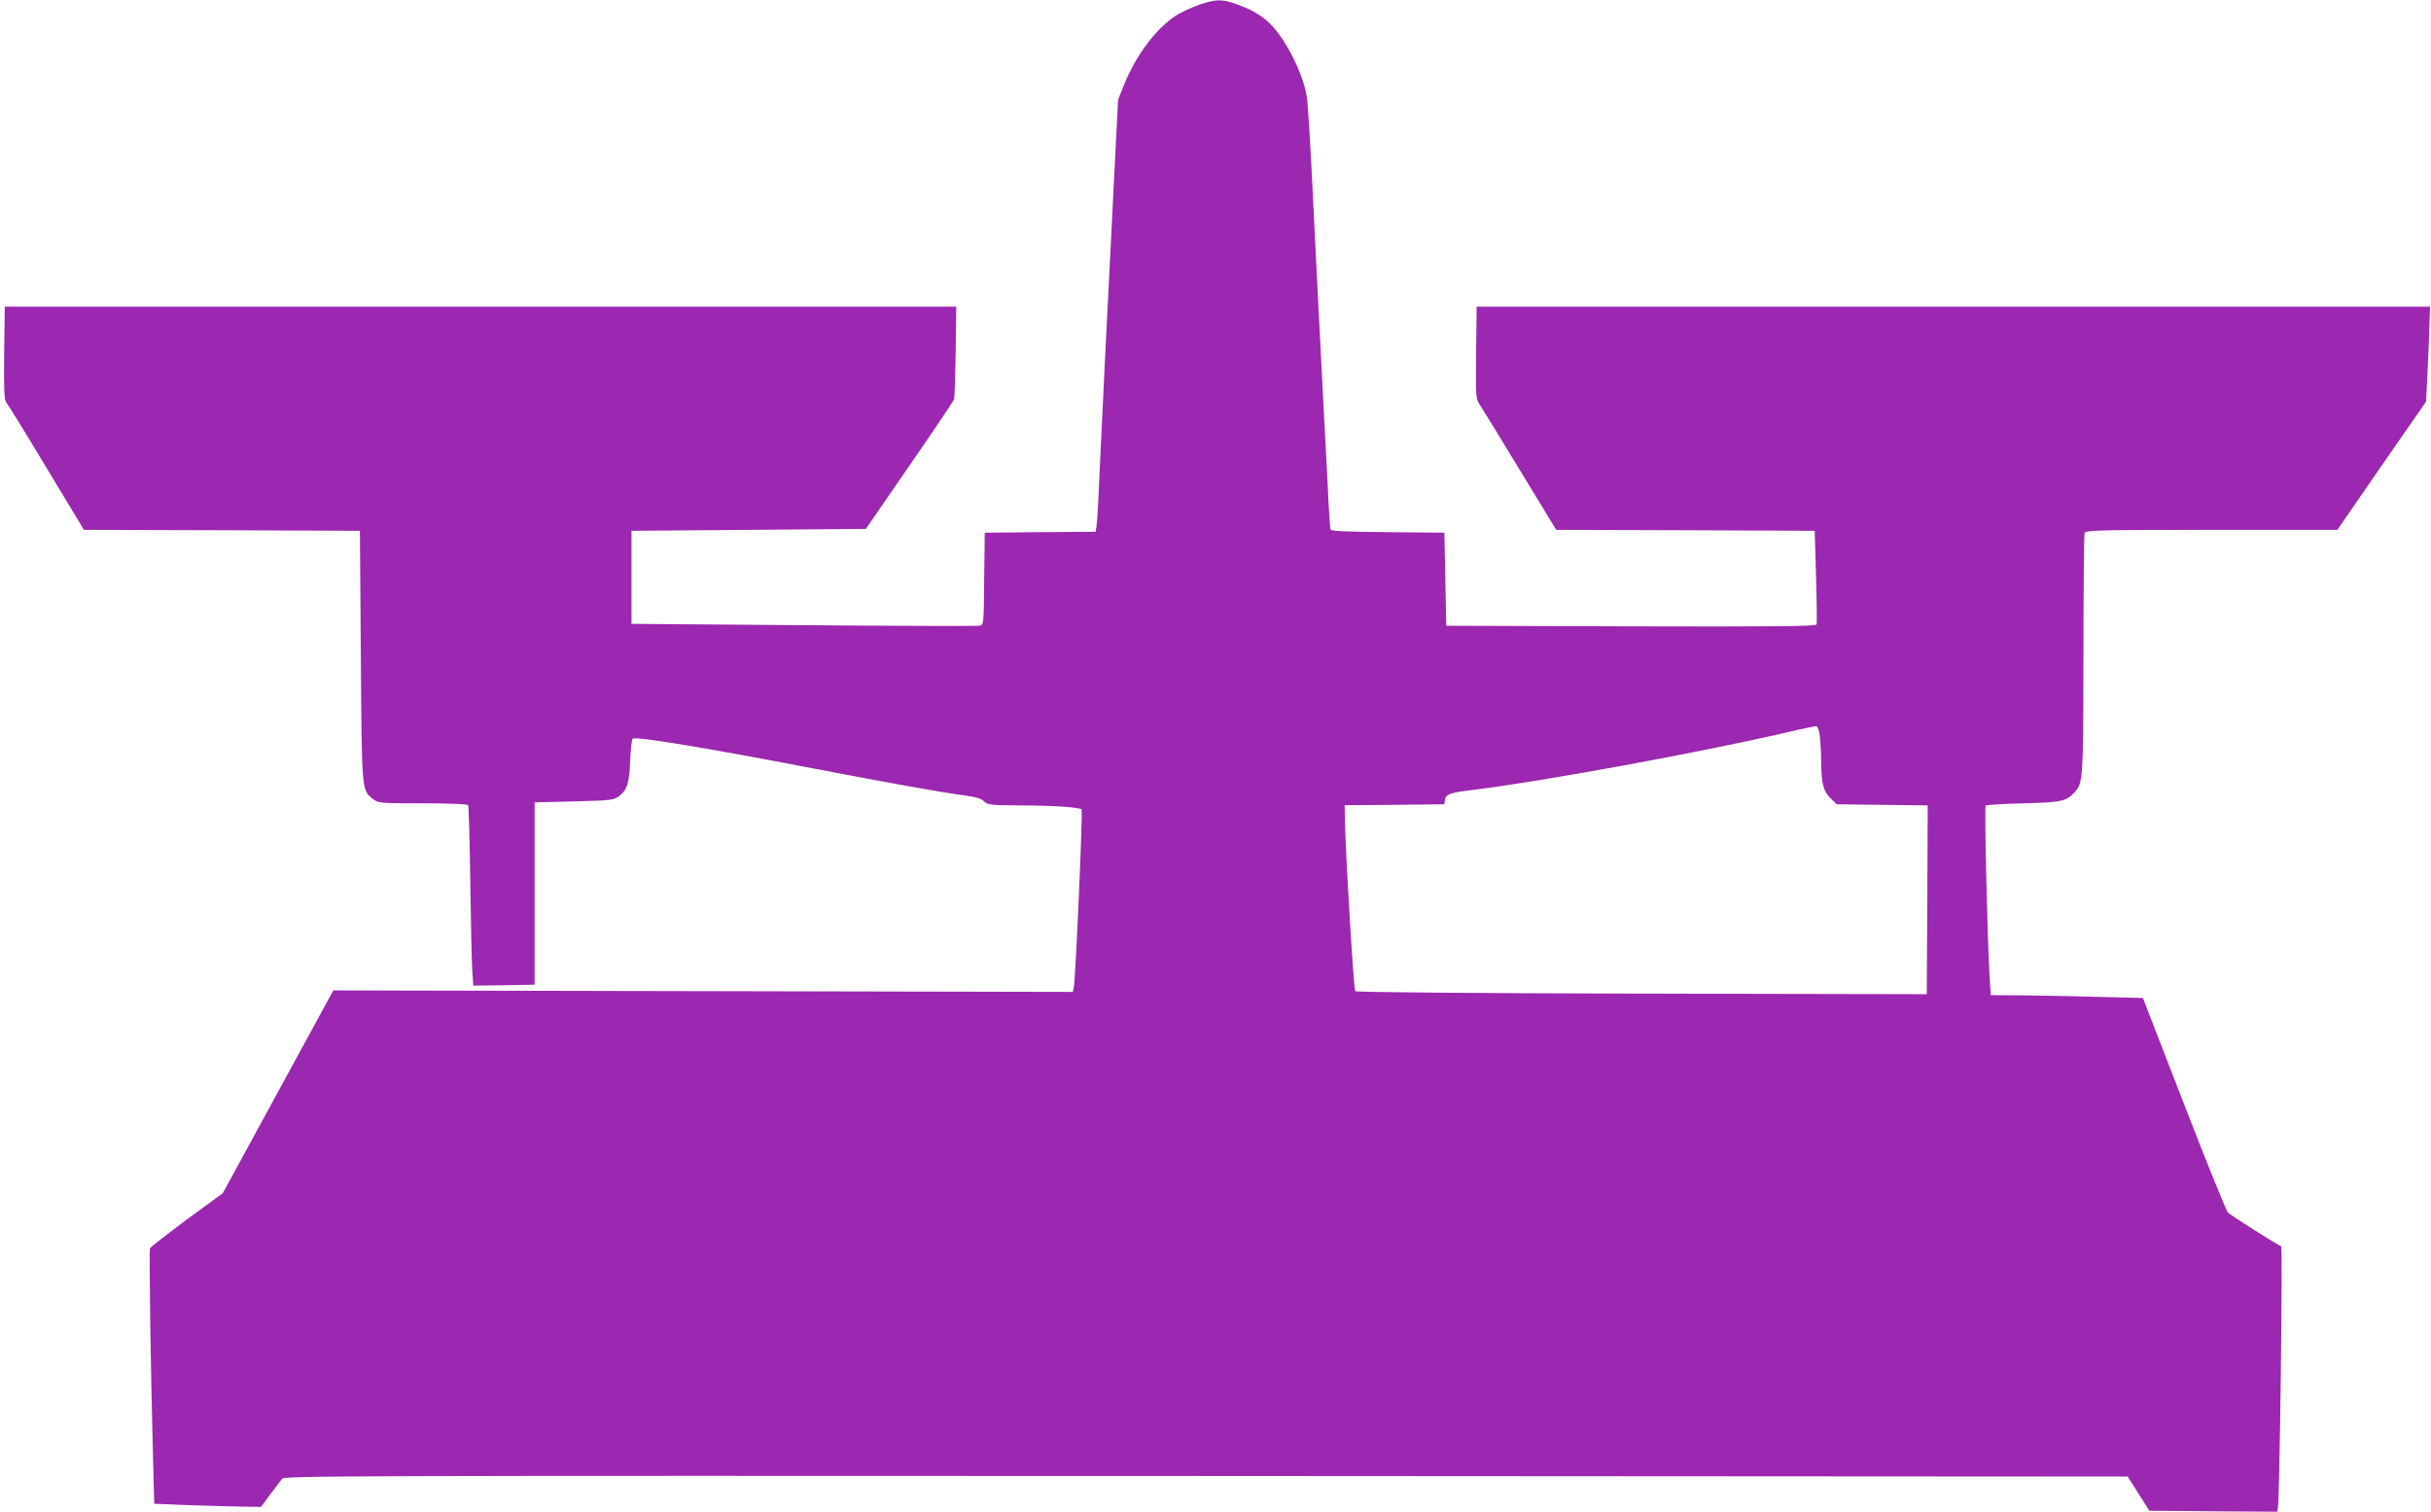
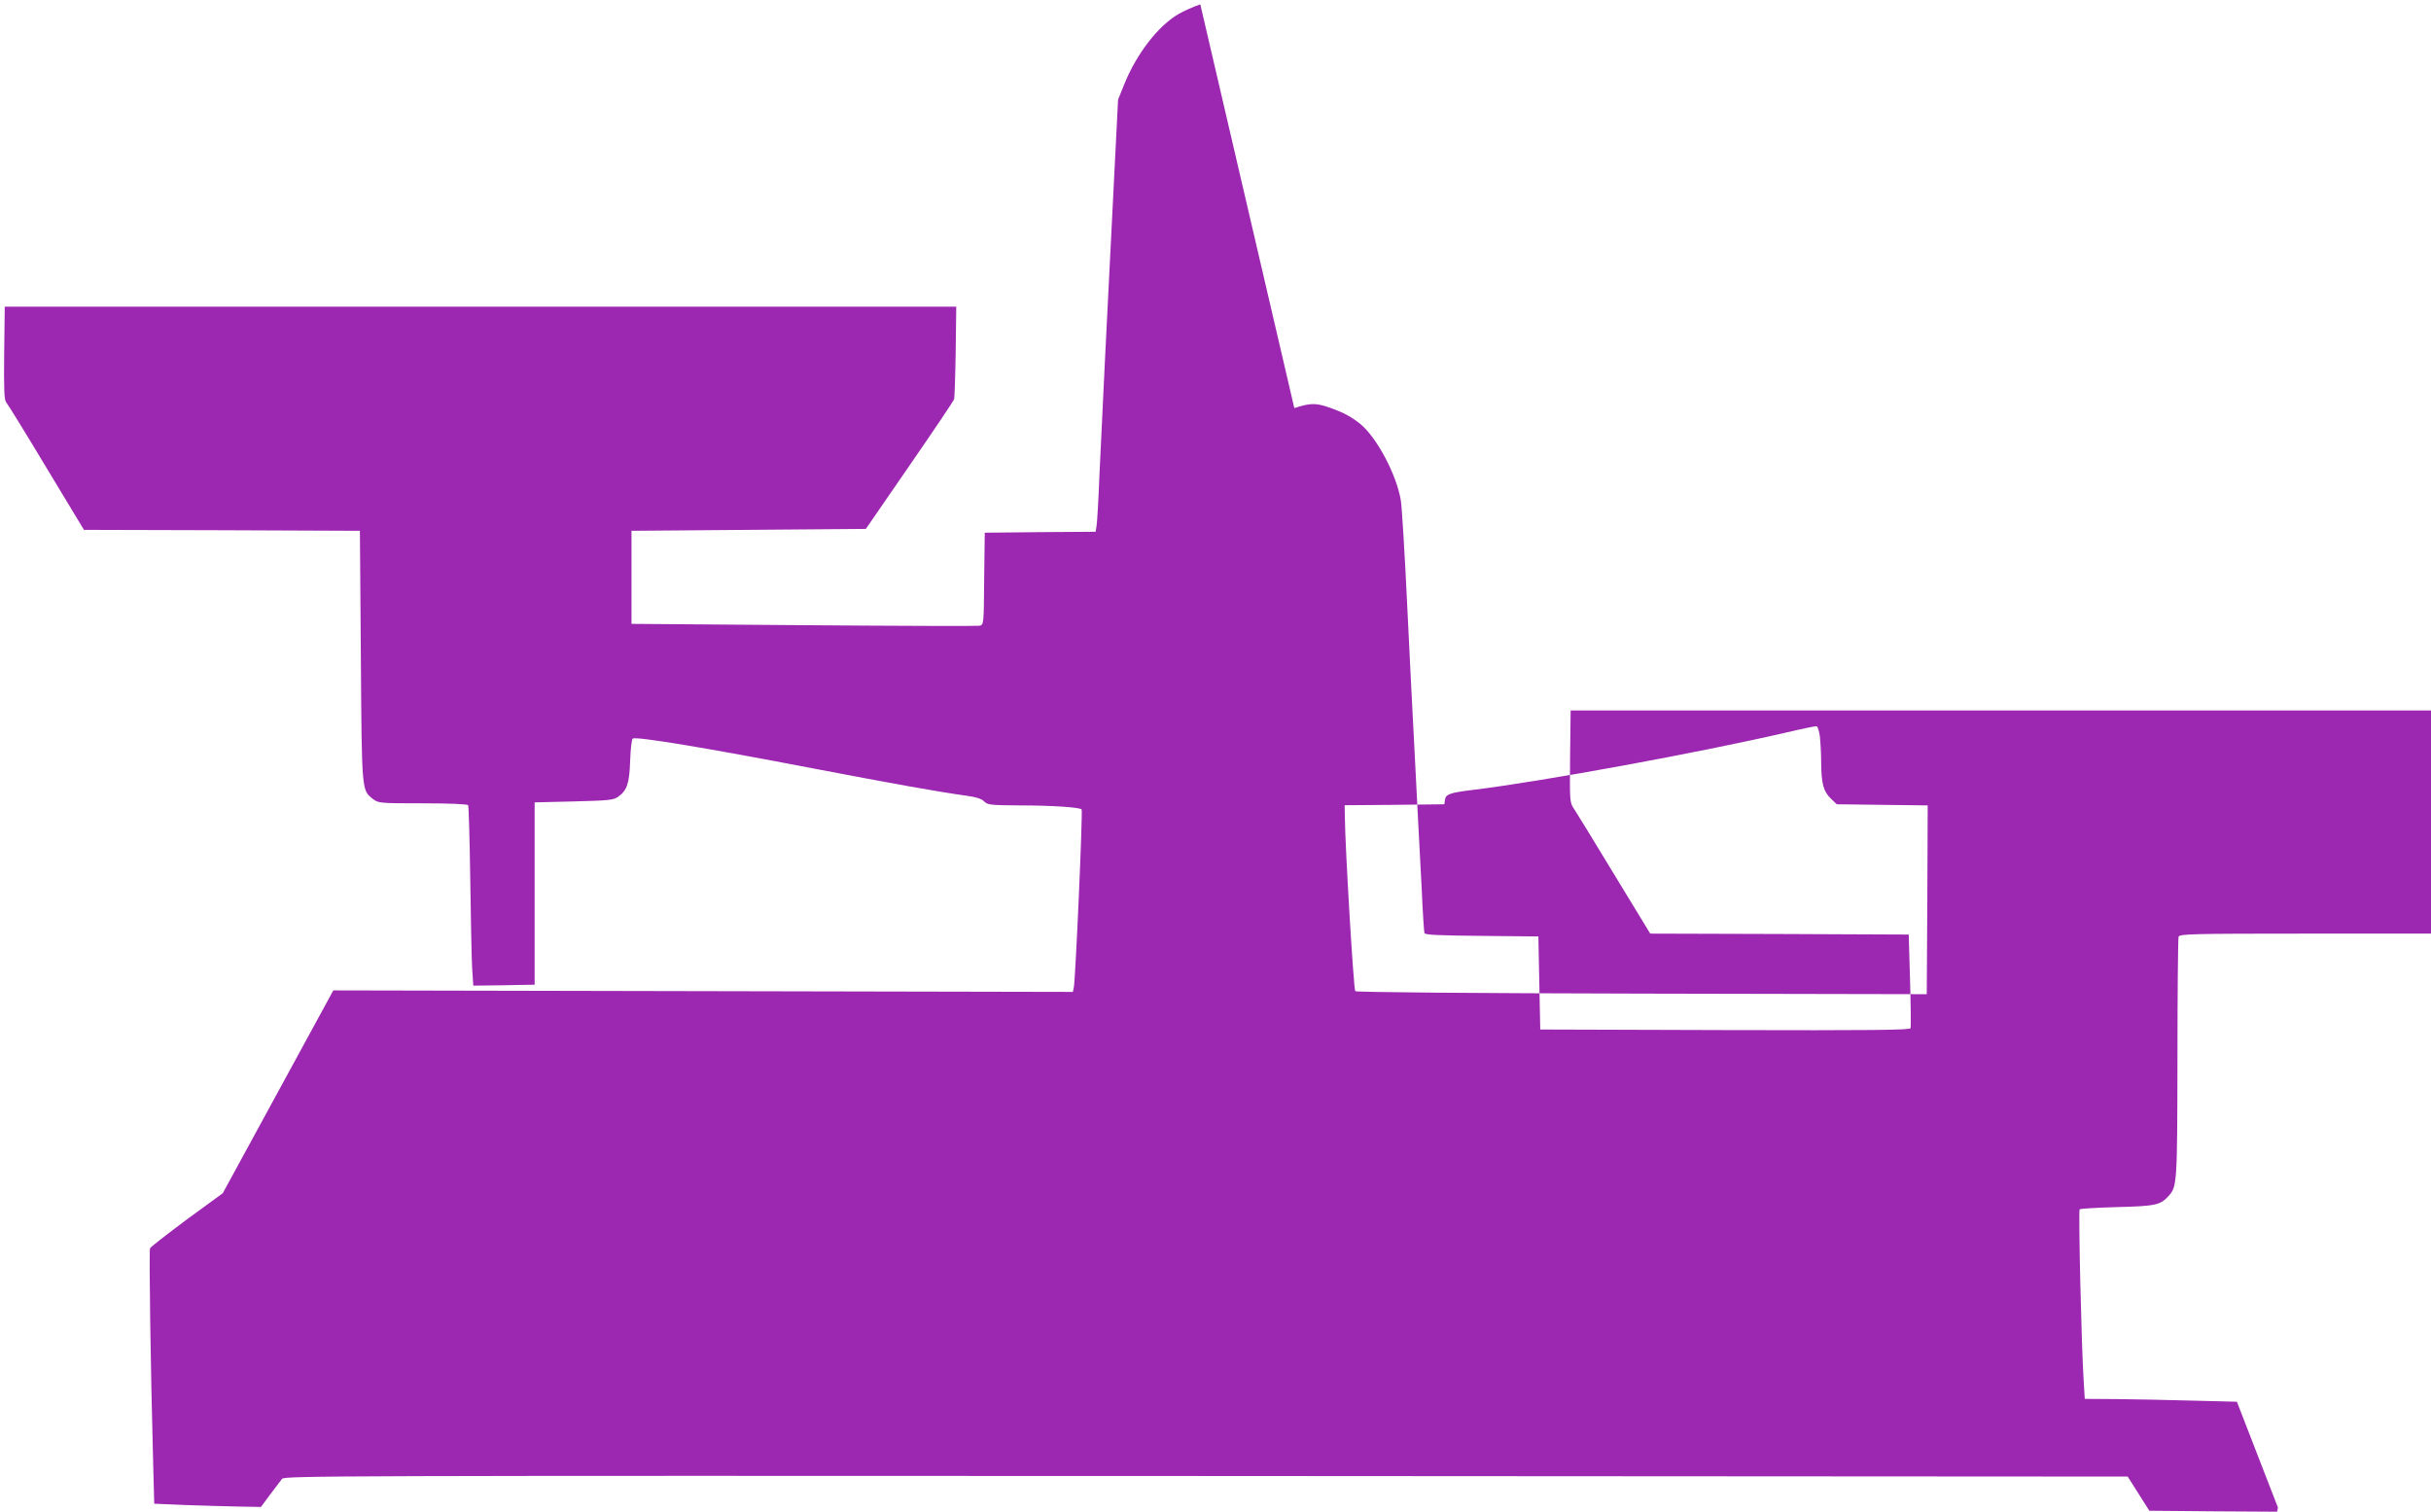
<svg xmlns="http://www.w3.org/2000/svg" version="1.0" width="1280pt" height="796pt" viewBox="0 0 1280 796" preserveAspectRatio="xMidYMid meet">
  <g transform="translate(0,796) scale(0.1,-0.1)" fill="#9c27b0" stroke="none">
-     <path d="M6320 7937 c-36 -12 -87 -35 -115 -51 -108 -63 -221 -210 -286 -371 l-32 -80 -23 -455 c-34 -668 -63 -1253 -75 -1520 -5 -129 -12 -250 -15 -267 l-5 -33 -292 -2 -292 -3 -3 -242 c-2 -242 -2 -243 -25 -248 -12 -2 -429 -1 -927 3 l-905 7 0 245 0 245 617 5 617 5 230 334 c127 184 233 341 235 350 2 9 6 122 8 251 l3 235 -2505 0 -2505 0 -3 -244 c-2 -194 0 -247 11 -260 8 -9 103 -163 211 -343 l198 -328 727 -2 726 -3 5 -660 c5 -723 4 -705 65 -753 27 -21 37 -22 261 -22 144 0 235 -4 239 -10 3 -5 8 -180 11 -387 3 -208 7 -420 10 -471 l6 -92 161 2 162 3 0 480 0 480 207 5 c189 5 209 7 235 26 45 34 57 69 61 189 2 61 8 113 14 116 18 12 393 -50 943 -156 424 -81 656 -123 814 -145 52 -7 81 -17 93 -30 17 -18 33 -20 186 -21 173 0 316 -10 327 -21 7 -7 -32 -894 -41 -937 l-5 -24 -1947 4 -1947 4 -291 -534 -291 -534 -189 -138 c-103 -77 -191 -145 -194 -152 -6 -12 3 -639 16 -1113 l6 -232 167 -7 c91 -3 218 -7 281 -8 l114 -2 48 65 c27 36 55 73 63 83 14 16 255 17 4866 15 l4852 -3 57 -90 57 -90 336 -3 337 -2 4 22 c9 46 26 1373 17 1376 -19 6 -265 162 -280 177 -9 8 -113 266 -232 573 l-216 557 -239 6 c-131 4 -312 7 -400 8 l-162 1 -6 98 c-12 188 -28 893 -21 900 3 4 93 9 198 12 202 5 227 11 270 58 45 50 46 63 47 724 0 344 3 633 6 642 6 14 74 16 668 16 l663 0 233 338 234 337 8 160 c4 88 9 201 10 250 l3 90 -2510 0 -2510 0 -3 -242 c-2 -237 -2 -242 20 -275 13 -19 108 -174 212 -346 l190 -312 680 -2 681 -3 7 -240 c4 -132 5 -246 3 -253 -4 -10 -204 -12 -977 -10 l-973 3 -5 245 -5 245 -298 3 c-226 2 -299 5 -302 15 -2 6 -9 109 -14 227 -15 277 -29 557 -41 790 -6 102 -21 415 -35 695 -13 281 -29 535 -34 565 -22 136 -127 333 -214 404 -50 40 -91 61 -165 87 -69 24 -101 23 -182 -4z m3262 -3853 c3 -27 7 -89 7 -139 1 -112 12 -153 52 -191 l30 -29 240 -3 239 -3 -2 -497 -3 -497 -1500 3 c-894 2 -1504 7 -1509 13 -9 8 -54 766 -55 921 l-1 58 263 2 262 3 3 23 c4 30 27 38 142 52 371 45 1198 197 1660 304 80 19 150 33 155 32 6 -2 13 -25 17 -52z" />
+     <path d="M6320 7937 c-36 -12 -87 -35 -115 -51 -108 -63 -221 -210 -286 -371 l-32 -80 -23 -455 c-34 -668 -63 -1253 -75 -1520 -5 -129 -12 -250 -15 -267 l-5 -33 -292 -2 -292 -3 -3 -242 c-2 -242 -2 -243 -25 -248 -12 -2 -429 -1 -927 3 l-905 7 0 245 0 245 617 5 617 5 230 334 c127 184 233 341 235 350 2 9 6 122 8 251 l3 235 -2505 0 -2505 0 -3 -244 c-2 -194 0 -247 11 -260 8 -9 103 -163 211 -343 l198 -328 727 -2 726 -3 5 -660 c5 -723 4 -705 65 -753 27 -21 37 -22 261 -22 144 0 235 -4 239 -10 3 -5 8 -180 11 -387 3 -208 7 -420 10 -471 l6 -92 161 2 162 3 0 480 0 480 207 5 c189 5 209 7 235 26 45 34 57 69 61 189 2 61 8 113 14 116 18 12 393 -50 943 -156 424 -81 656 -123 814 -145 52 -7 81 -17 93 -30 17 -18 33 -20 186 -21 173 0 316 -10 327 -21 7 -7 -32 -894 -41 -937 l-5 -24 -1947 4 -1947 4 -291 -534 -291 -534 -189 -138 c-103 -77 -191 -145 -194 -152 -6 -12 3 -639 16 -1113 l6 -232 167 -7 c91 -3 218 -7 281 -8 l114 -2 48 65 c27 36 55 73 63 83 14 16 255 17 4866 15 l4852 -3 57 -90 57 -90 336 -3 337 -2 4 22 l-216 557 -239 6 c-131 4 -312 7 -400 8 l-162 1 -6 98 c-12 188 -28 893 -21 900 3 4 93 9 198 12 202 5 227 11 270 58 45 50 46 63 47 724 0 344 3 633 6 642 6 14 74 16 668 16 l663 0 233 338 234 337 8 160 c4 88 9 201 10 250 l3 90 -2510 0 -2510 0 -3 -242 c-2 -237 -2 -242 20 -275 13 -19 108 -174 212 -346 l190 -312 680 -2 681 -3 7 -240 c4 -132 5 -246 3 -253 -4 -10 -204 -12 -977 -10 l-973 3 -5 245 -5 245 -298 3 c-226 2 -299 5 -302 15 -2 6 -9 109 -14 227 -15 277 -29 557 -41 790 -6 102 -21 415 -35 695 -13 281 -29 535 -34 565 -22 136 -127 333 -214 404 -50 40 -91 61 -165 87 -69 24 -101 23 -182 -4z m3262 -3853 c3 -27 7 -89 7 -139 1 -112 12 -153 52 -191 l30 -29 240 -3 239 -3 -2 -497 -3 -497 -1500 3 c-894 2 -1504 7 -1509 13 -9 8 -54 766 -55 921 l-1 58 263 2 262 3 3 23 c4 30 27 38 142 52 371 45 1198 197 1660 304 80 19 150 33 155 32 6 -2 13 -25 17 -52z" />
  </g>
</svg>